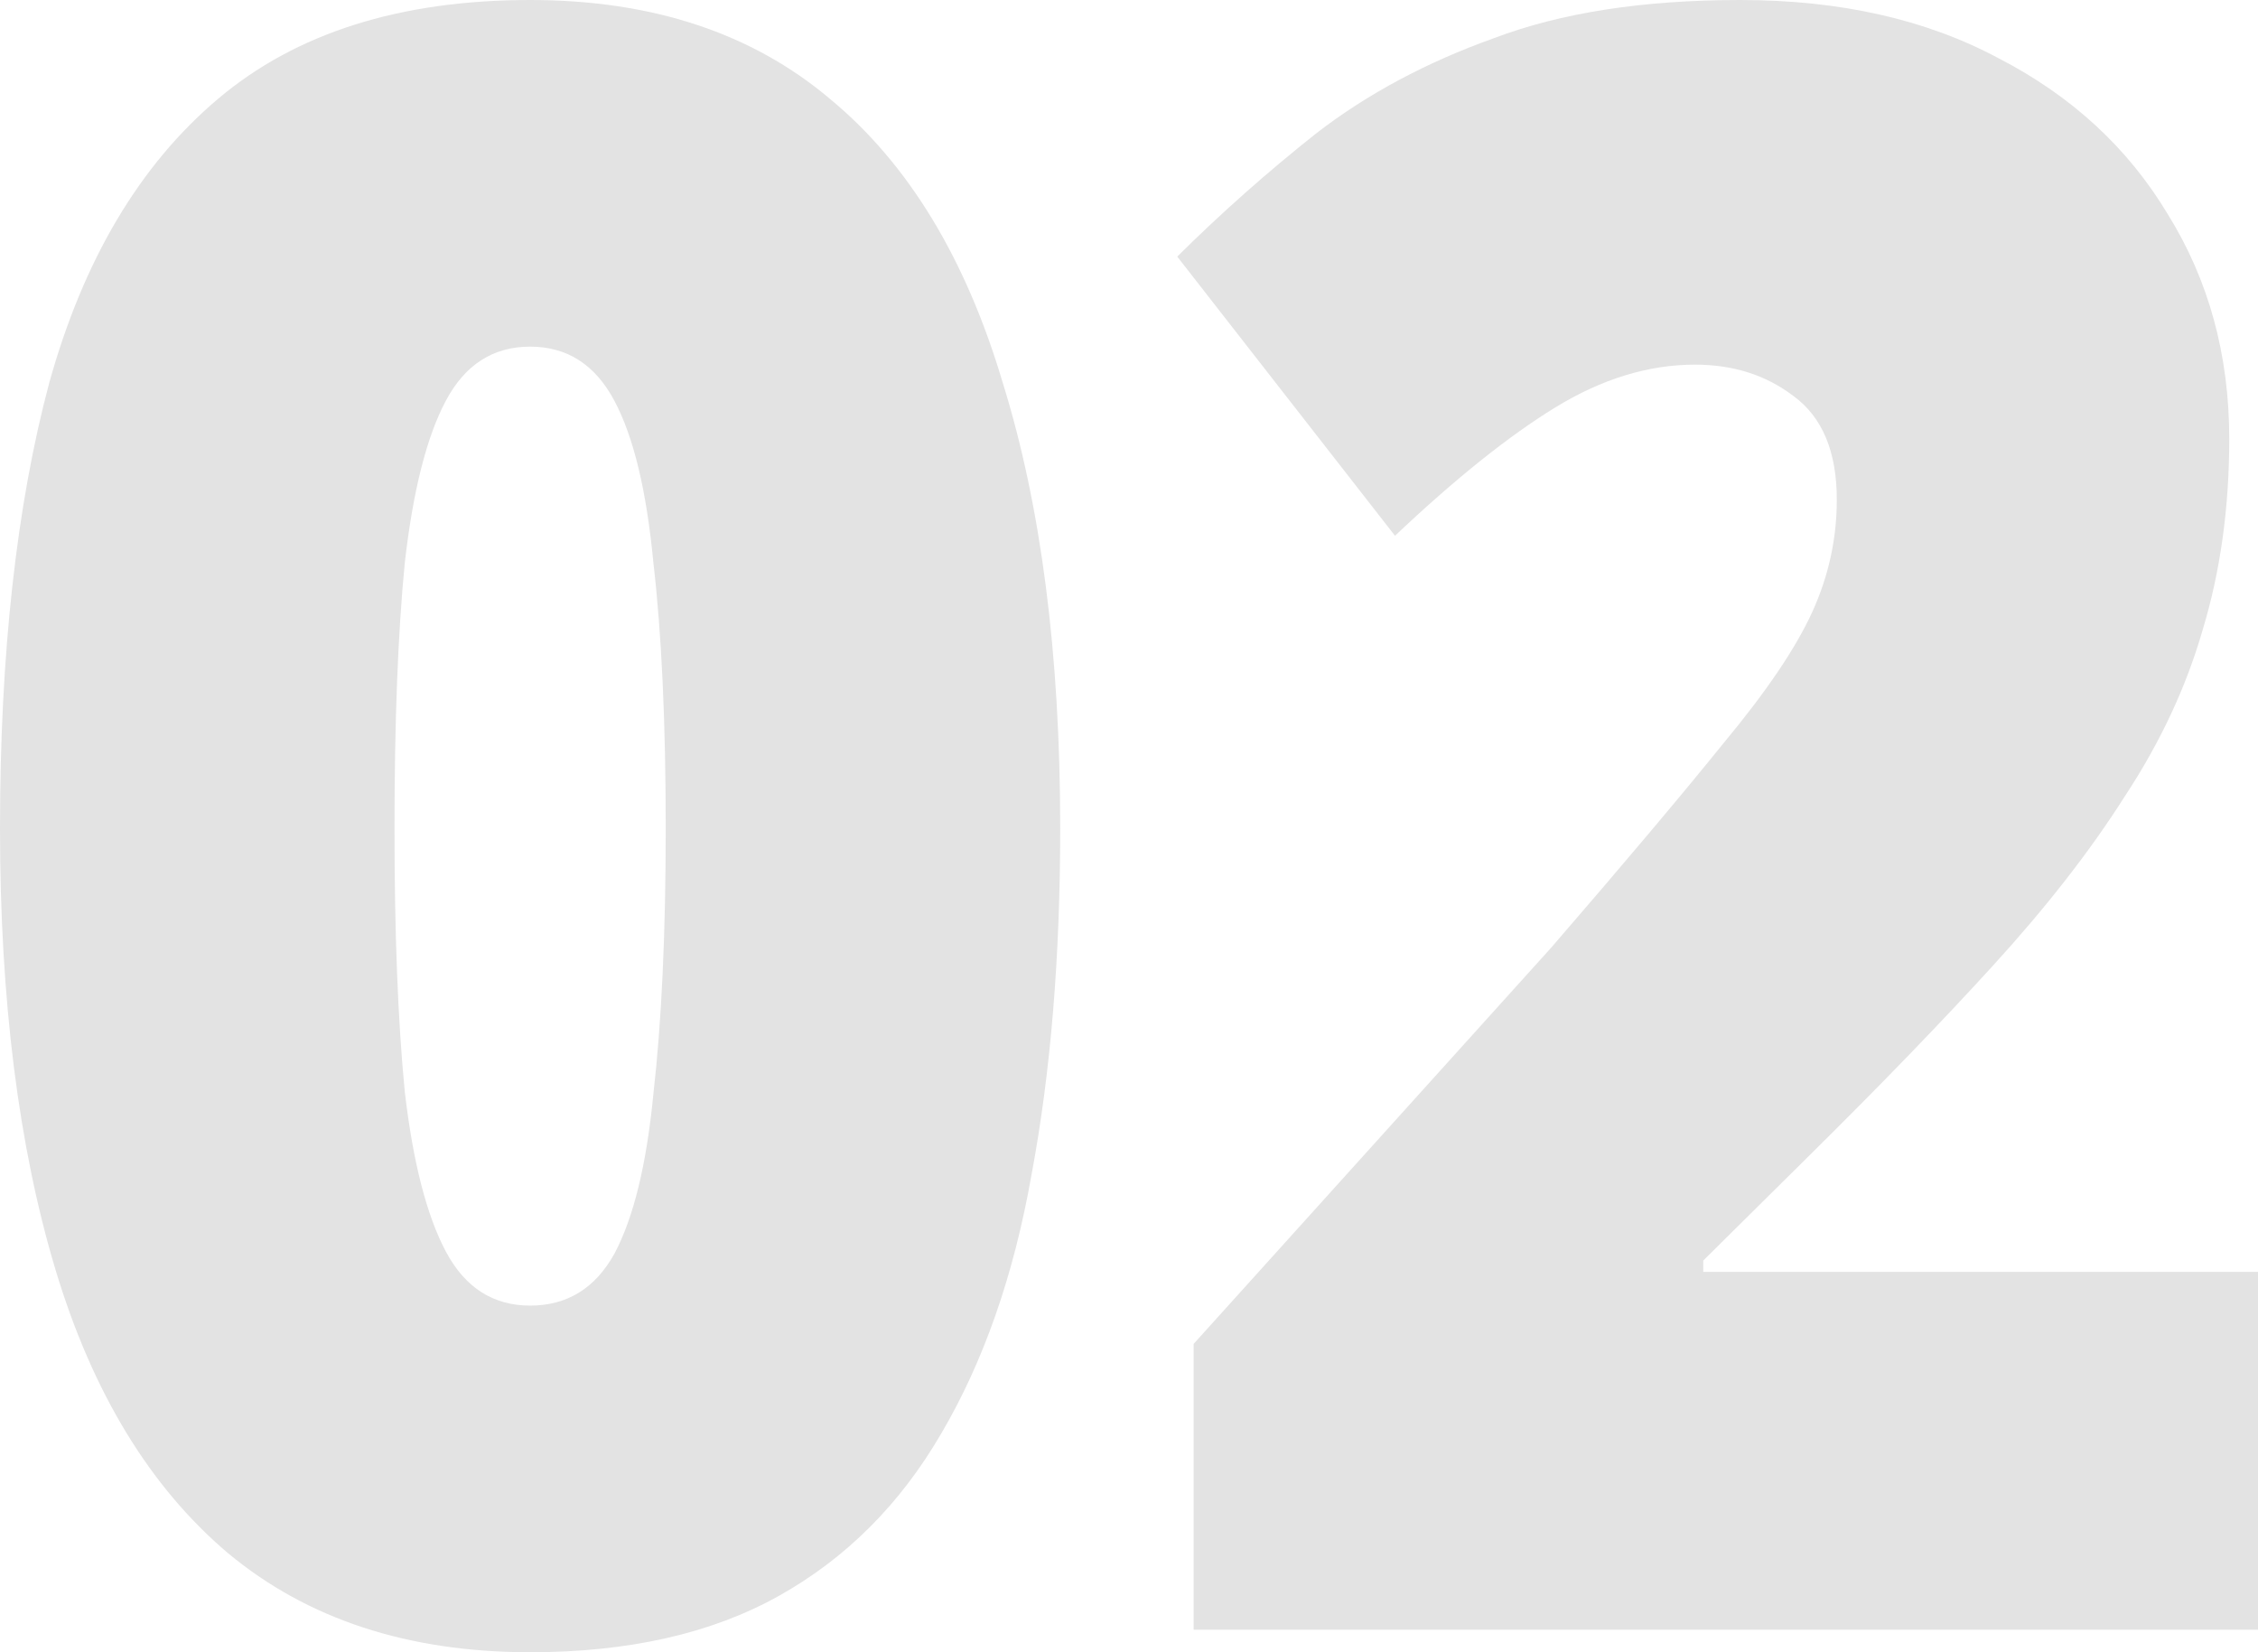
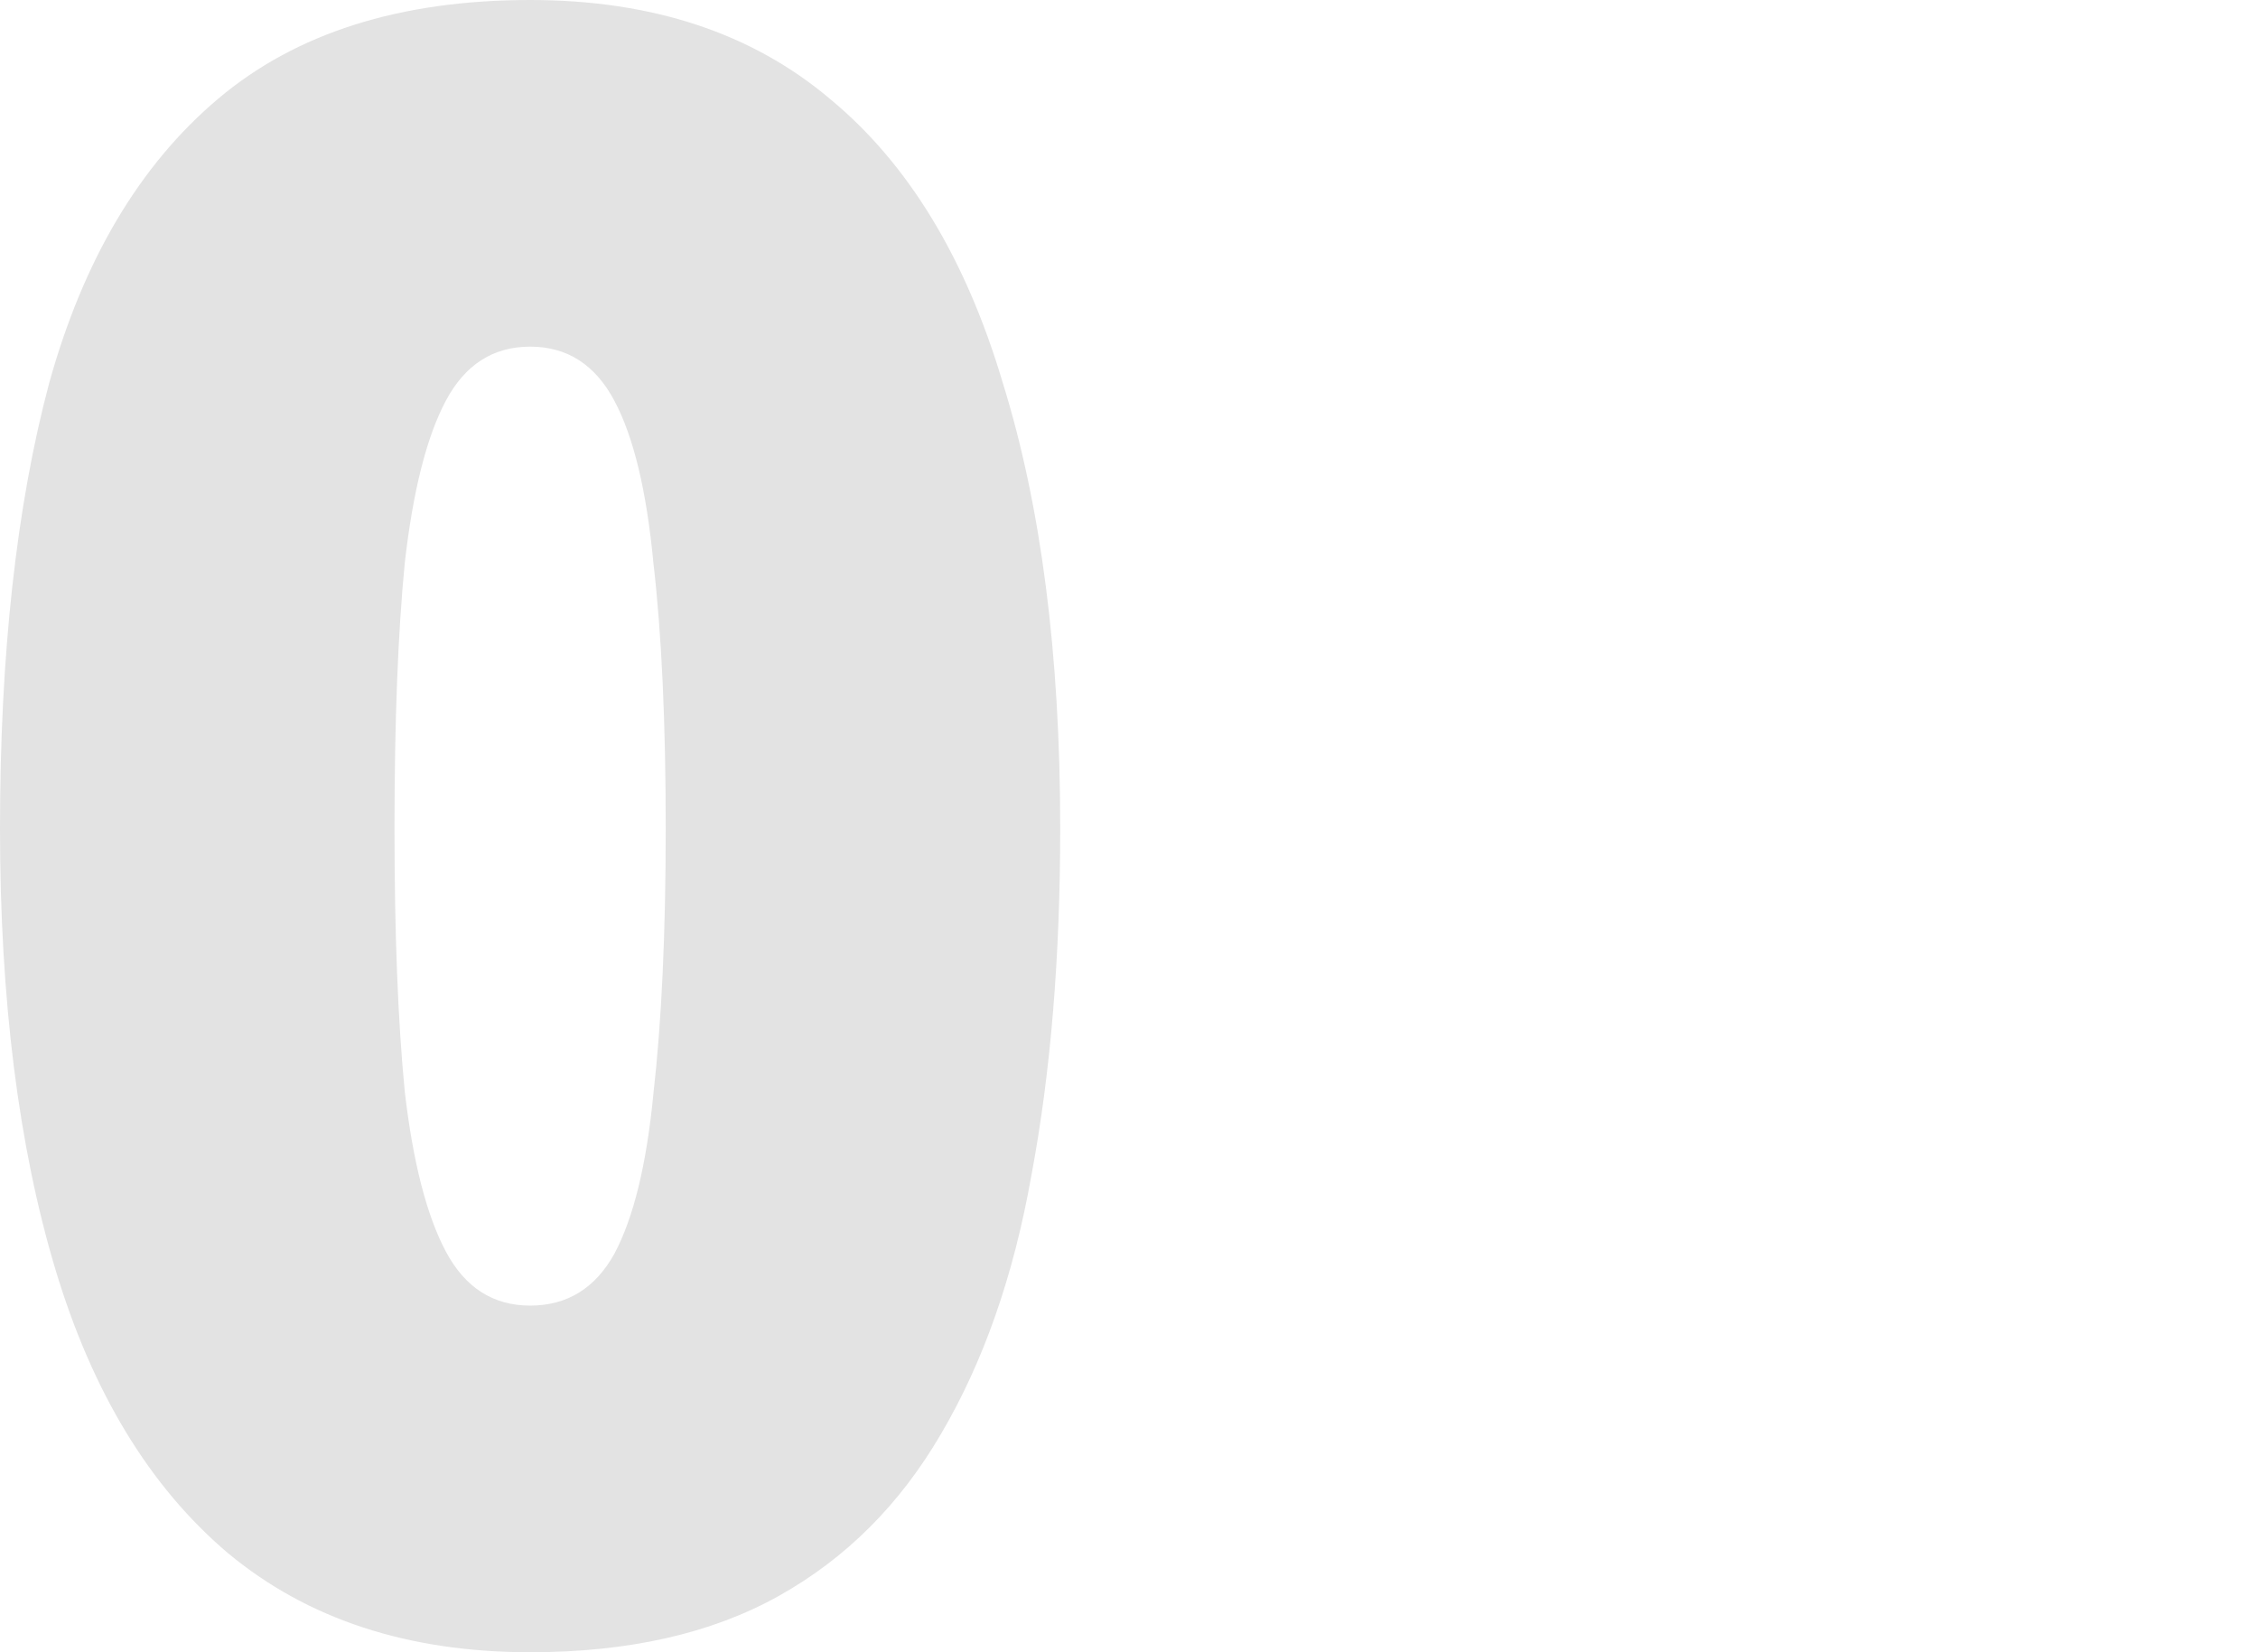
<svg xmlns="http://www.w3.org/2000/svg" width="41" height="30" viewBox="0 0 41 30" fill="none">
  <g id="02">
    <path d="M19.251 15.041C19.251 17.384 19.077 19.482 18.729 21.335C18.406 23.161 17.858 24.727 17.087 26.035C16.341 27.316 15.359 28.297 14.14 28.978C12.921 29.659 11.416 30 9.626 30C7.412 30 5.584 29.401 4.141 28.202C2.724 27.003 1.679 25.286 1.007 23.052C0.336 20.817 0 18.147 0 15.041C0 11.88 0.298 9.183 0.895 6.948C1.517 4.714 2.537 2.997 3.955 1.798C5.372 0.599 7.263 0 9.626 0C11.839 0 13.655 0.599 15.073 1.798C16.491 2.97 17.535 4.687 18.207 6.948C18.903 9.183 19.251 11.88 19.251 15.041ZM7.163 15.041C7.163 16.948 7.225 18.542 7.35 19.823C7.499 21.104 7.748 22.071 8.096 22.725C8.444 23.379 8.954 23.706 9.626 23.706C10.297 23.706 10.807 23.392 11.155 22.766C11.504 22.112 11.74 21.144 11.864 19.864C12.013 18.556 12.088 16.948 12.088 15.041C12.088 13.106 12.013 11.499 11.864 10.218C11.74 8.91 11.504 7.929 11.155 7.275C10.807 6.621 10.297 6.294 9.626 6.294C8.954 6.294 8.444 6.621 8.096 7.275C7.748 7.929 7.499 8.91 7.35 10.218C7.225 11.499 7.163 13.106 7.163 15.041Z" fill="#E3E3E3" />
-     <path d="M41 29.591H21.674V24.401L28.166 17.207C29.509 15.654 30.553 14.414 31.3 13.488C32.071 12.561 32.605 11.771 32.904 11.117C33.203 10.463 33.352 9.782 33.352 9.074C33.352 8.202 33.09 7.575 32.568 7.193C32.071 6.812 31.474 6.621 30.777 6.621C29.932 6.621 29.086 6.88 28.24 7.398C27.395 7.916 26.425 8.692 25.33 9.728L21.376 4.659C22.172 3.869 23.017 3.12 23.913 2.411C24.833 1.703 25.902 1.131 27.121 0.695C28.34 0.232 29.832 0 31.598 0C33.414 0 34.981 0.354 36.299 1.063C37.617 1.744 38.637 2.684 39.358 3.883C40.105 5.082 40.478 6.444 40.478 7.97C40.478 9.223 40.316 10.382 39.993 11.444C39.694 12.48 39.222 13.488 38.575 14.469C37.953 15.45 37.157 16.471 36.187 17.534C35.242 18.57 34.135 19.714 32.867 20.967L30.927 22.888V23.093H41V29.591Z" fill="#E3E3E3" />
  </g>
</svg>